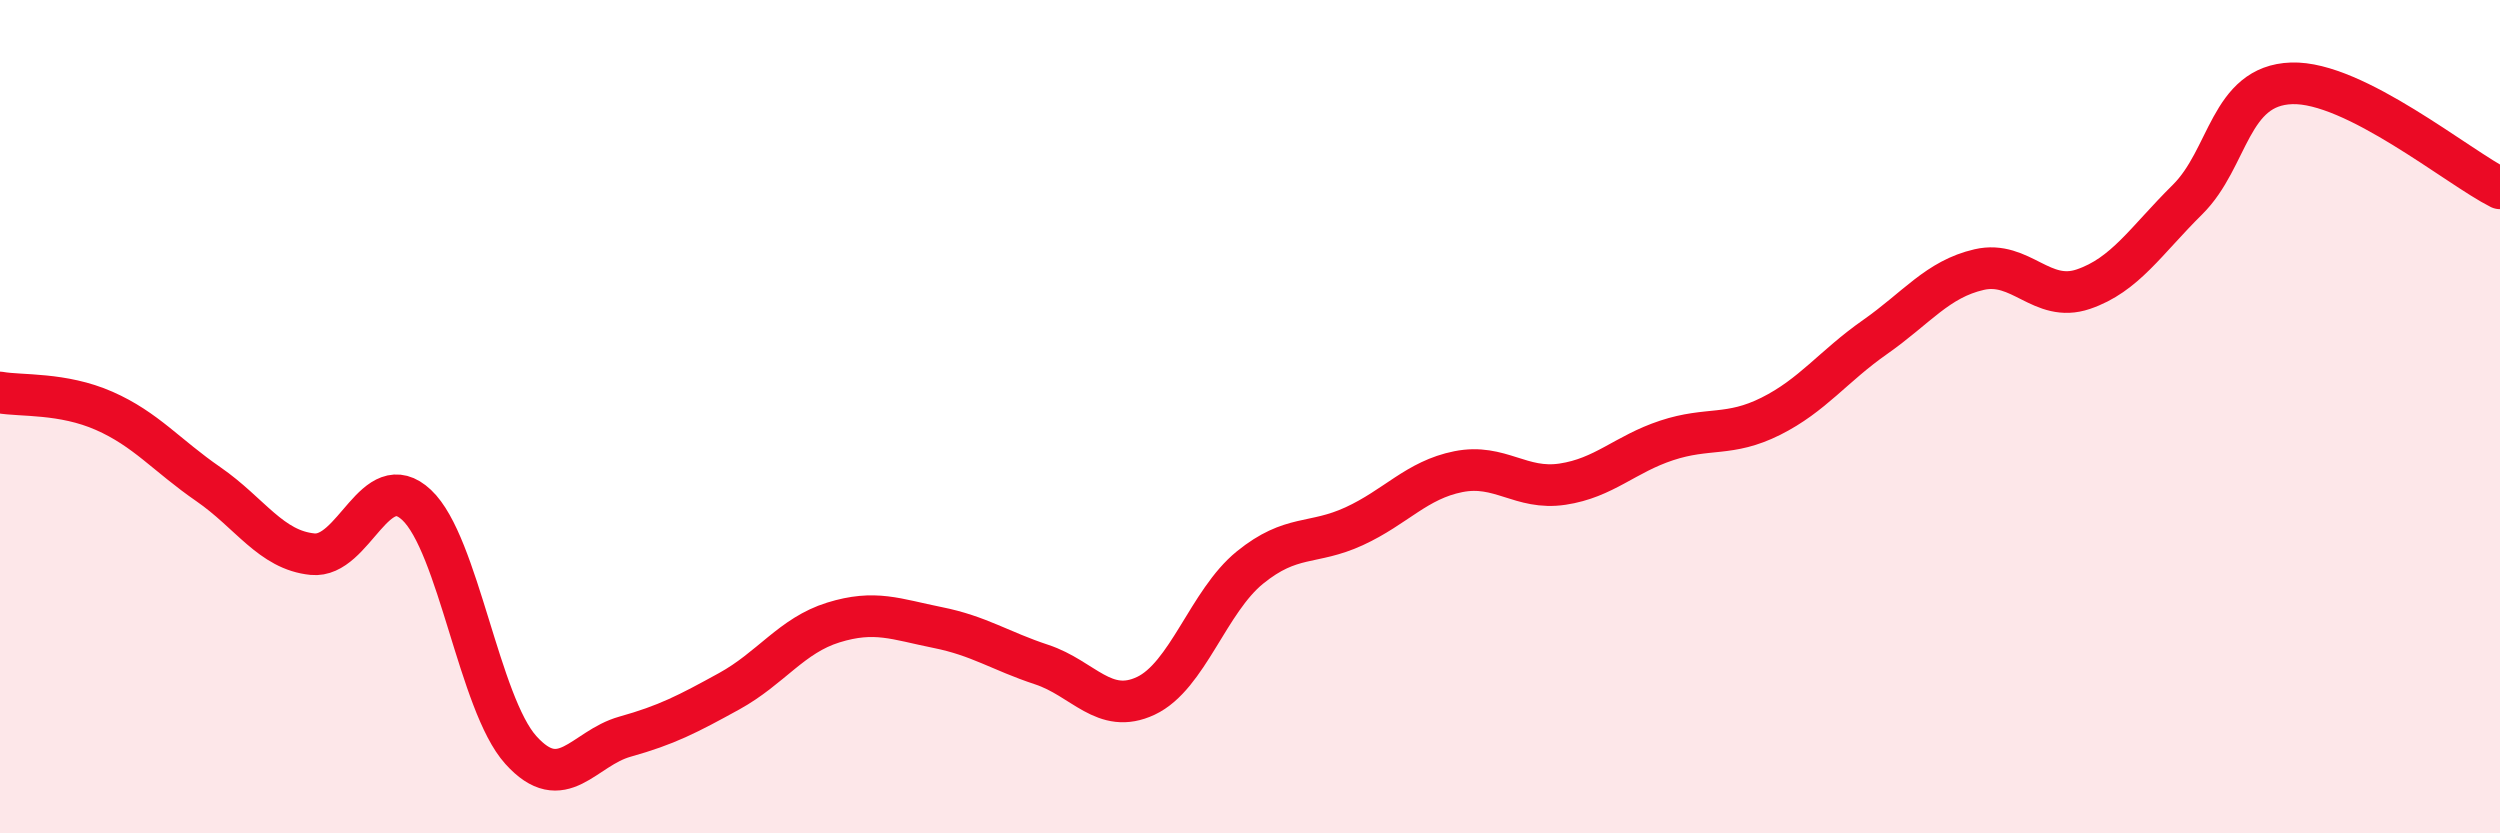
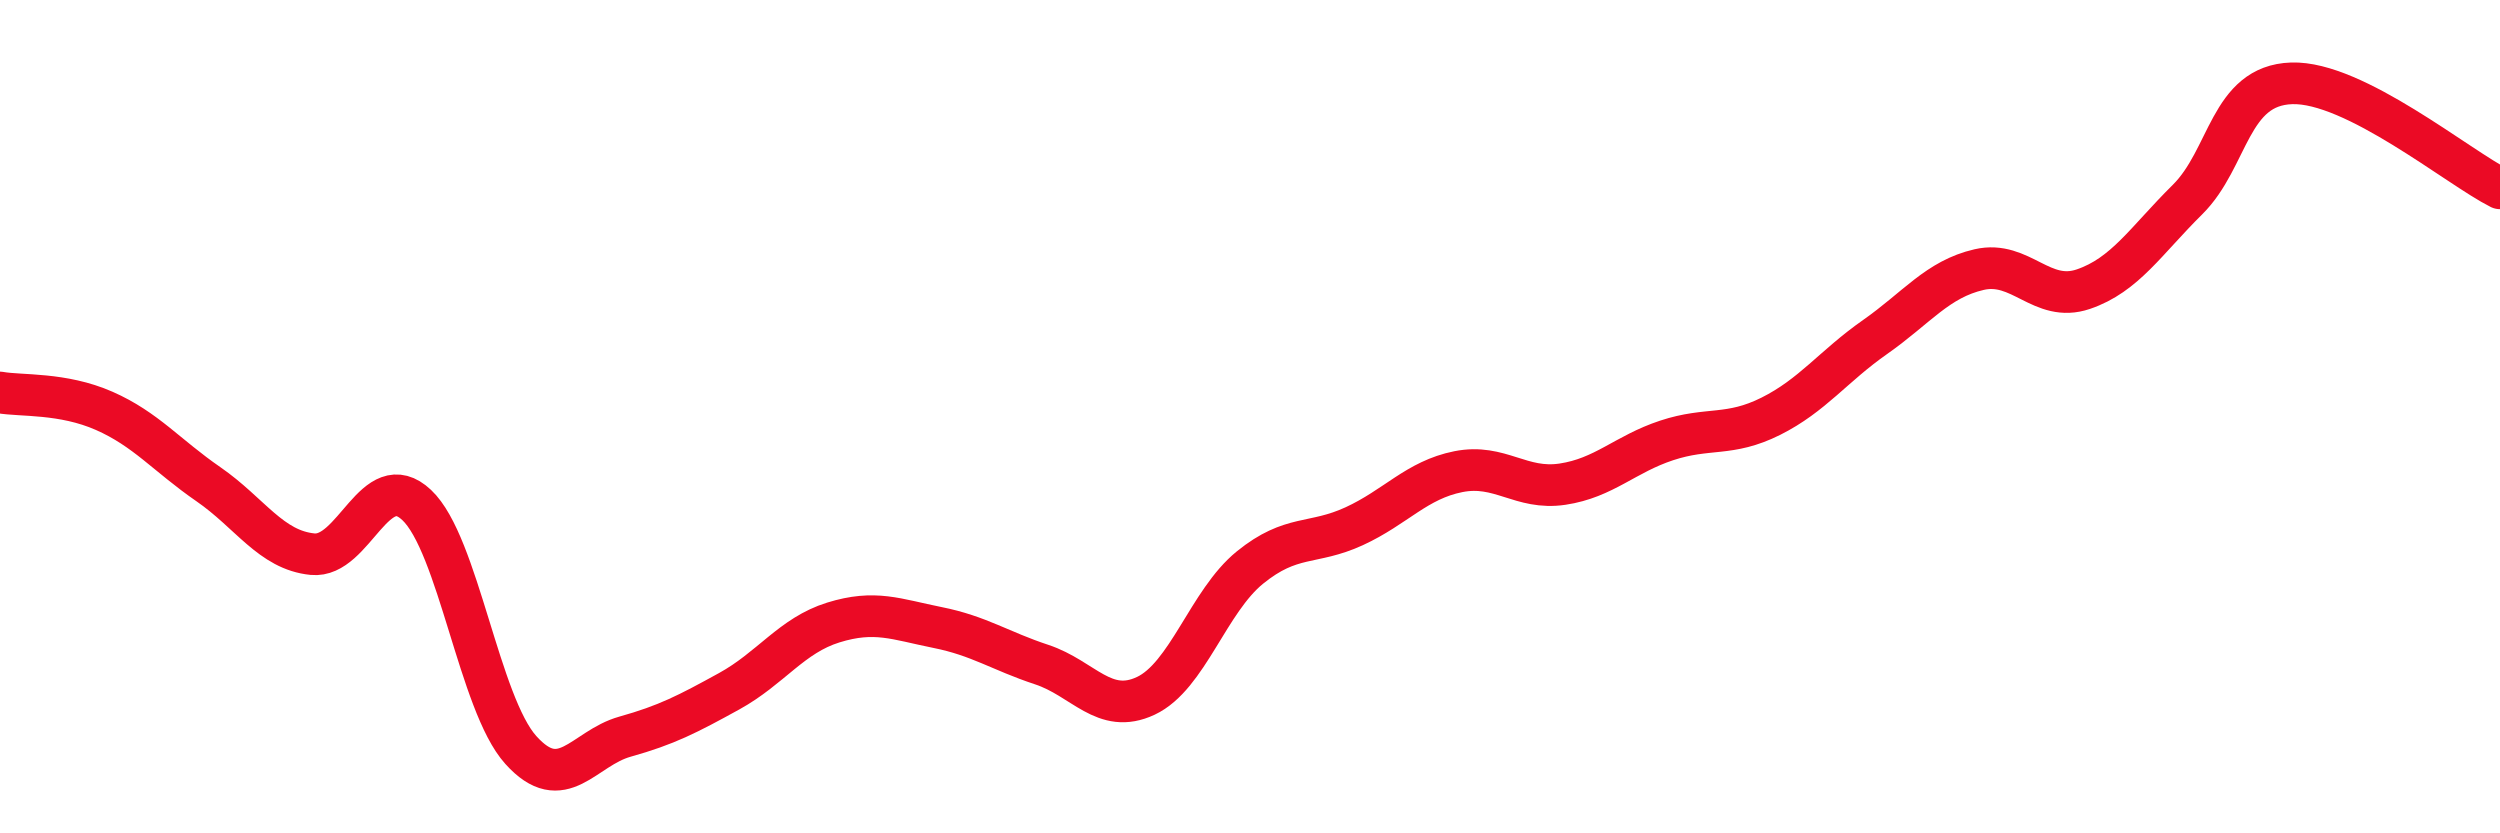
<svg xmlns="http://www.w3.org/2000/svg" width="60" height="20" viewBox="0 0 60 20">
-   <path d="M 0,9.42 C 0.5,9.51 1.5,9.42 2.5,9.86 C 3.5,10.3 4,10.93 5,11.62 C 6,12.31 6.5,13.2 7.5,13.3 C 8.5,13.4 9,11.18 10,12.12 C 11,13.06 11.5,16.89 12.5,18 C 13.5,19.11 14,17.96 15,17.68 C 16,17.4 16.5,17.14 17.5,16.59 C 18.5,16.04 19,15.25 20,14.94 C 21,14.63 21.5,14.86 22.5,15.06 C 23.5,15.26 24,15.62 25,15.95 C 26,16.28 26.5,17.17 27.5,16.7 C 28.5,16.23 29,14.43 30,13.62 C 31,12.81 31.5,13.09 32.5,12.63 C 33.5,12.17 34,11.52 35,11.32 C 36,11.12 36.5,11.77 37.5,11.62 C 38.5,11.47 39,10.9 40,10.57 C 41,10.24 41.5,10.49 42.5,9.99 C 43.5,9.49 44,8.79 45,8.09 C 46,7.39 46.5,6.7 47.5,6.47 C 48.5,6.24 49,7.28 50,6.94 C 51,6.6 51.5,5.78 52.5,4.79 C 53.5,3.8 53.5,2.05 55,2 C 56.5,1.95 59,4.02 60,4.52L60 20L0 20Z" fill="#EB0A25" opacity="0.1" stroke-linecap="round" stroke-linejoin="round" />
  <path d="M 0,9.42 C 0.5,9.51 1.5,9.42 2.5,9.86 C 3.5,10.3 4,10.93 5,11.62 C 6,12.31 6.5,13.2 7.5,13.3 C 8.5,13.4 9,11.18 10,12.12 C 11,13.06 11.5,16.89 12.5,18 C 13.5,19.11 14,17.96 15,17.68 C 16,17.4 16.5,17.14 17.5,16.59 C 18.5,16.04 19,15.25 20,14.94 C 21,14.63 21.5,14.86 22.5,15.06 C 23.5,15.26 24,15.62 25,15.95 C 26,16.28 26.5,17.17 27.5,16.7 C 28.5,16.23 29,14.43 30,13.62 C 31,12.81 31.5,13.09 32.5,12.63 C 33.5,12.17 34,11.52 35,11.32 C 36,11.12 36.5,11.77 37.5,11.62 C 38.5,11.47 39,10.9 40,10.57 C 41,10.24 41.5,10.49 42.5,9.99 C 43.5,9.49 44,8.79 45,8.09 C 46,7.39 46.5,6.7 47.5,6.47 C 48.5,6.24 49,7.28 50,6.94 C 51,6.6 51.5,5.78 52.5,4.79 C 53.5,3.8 53.5,2.05 55,2 C 56.5,1.95 59,4.02 60,4.52" stroke="#EB0A25" stroke-width="1" fill="none" stroke-linecap="round" stroke-linejoin="round" />
</svg>